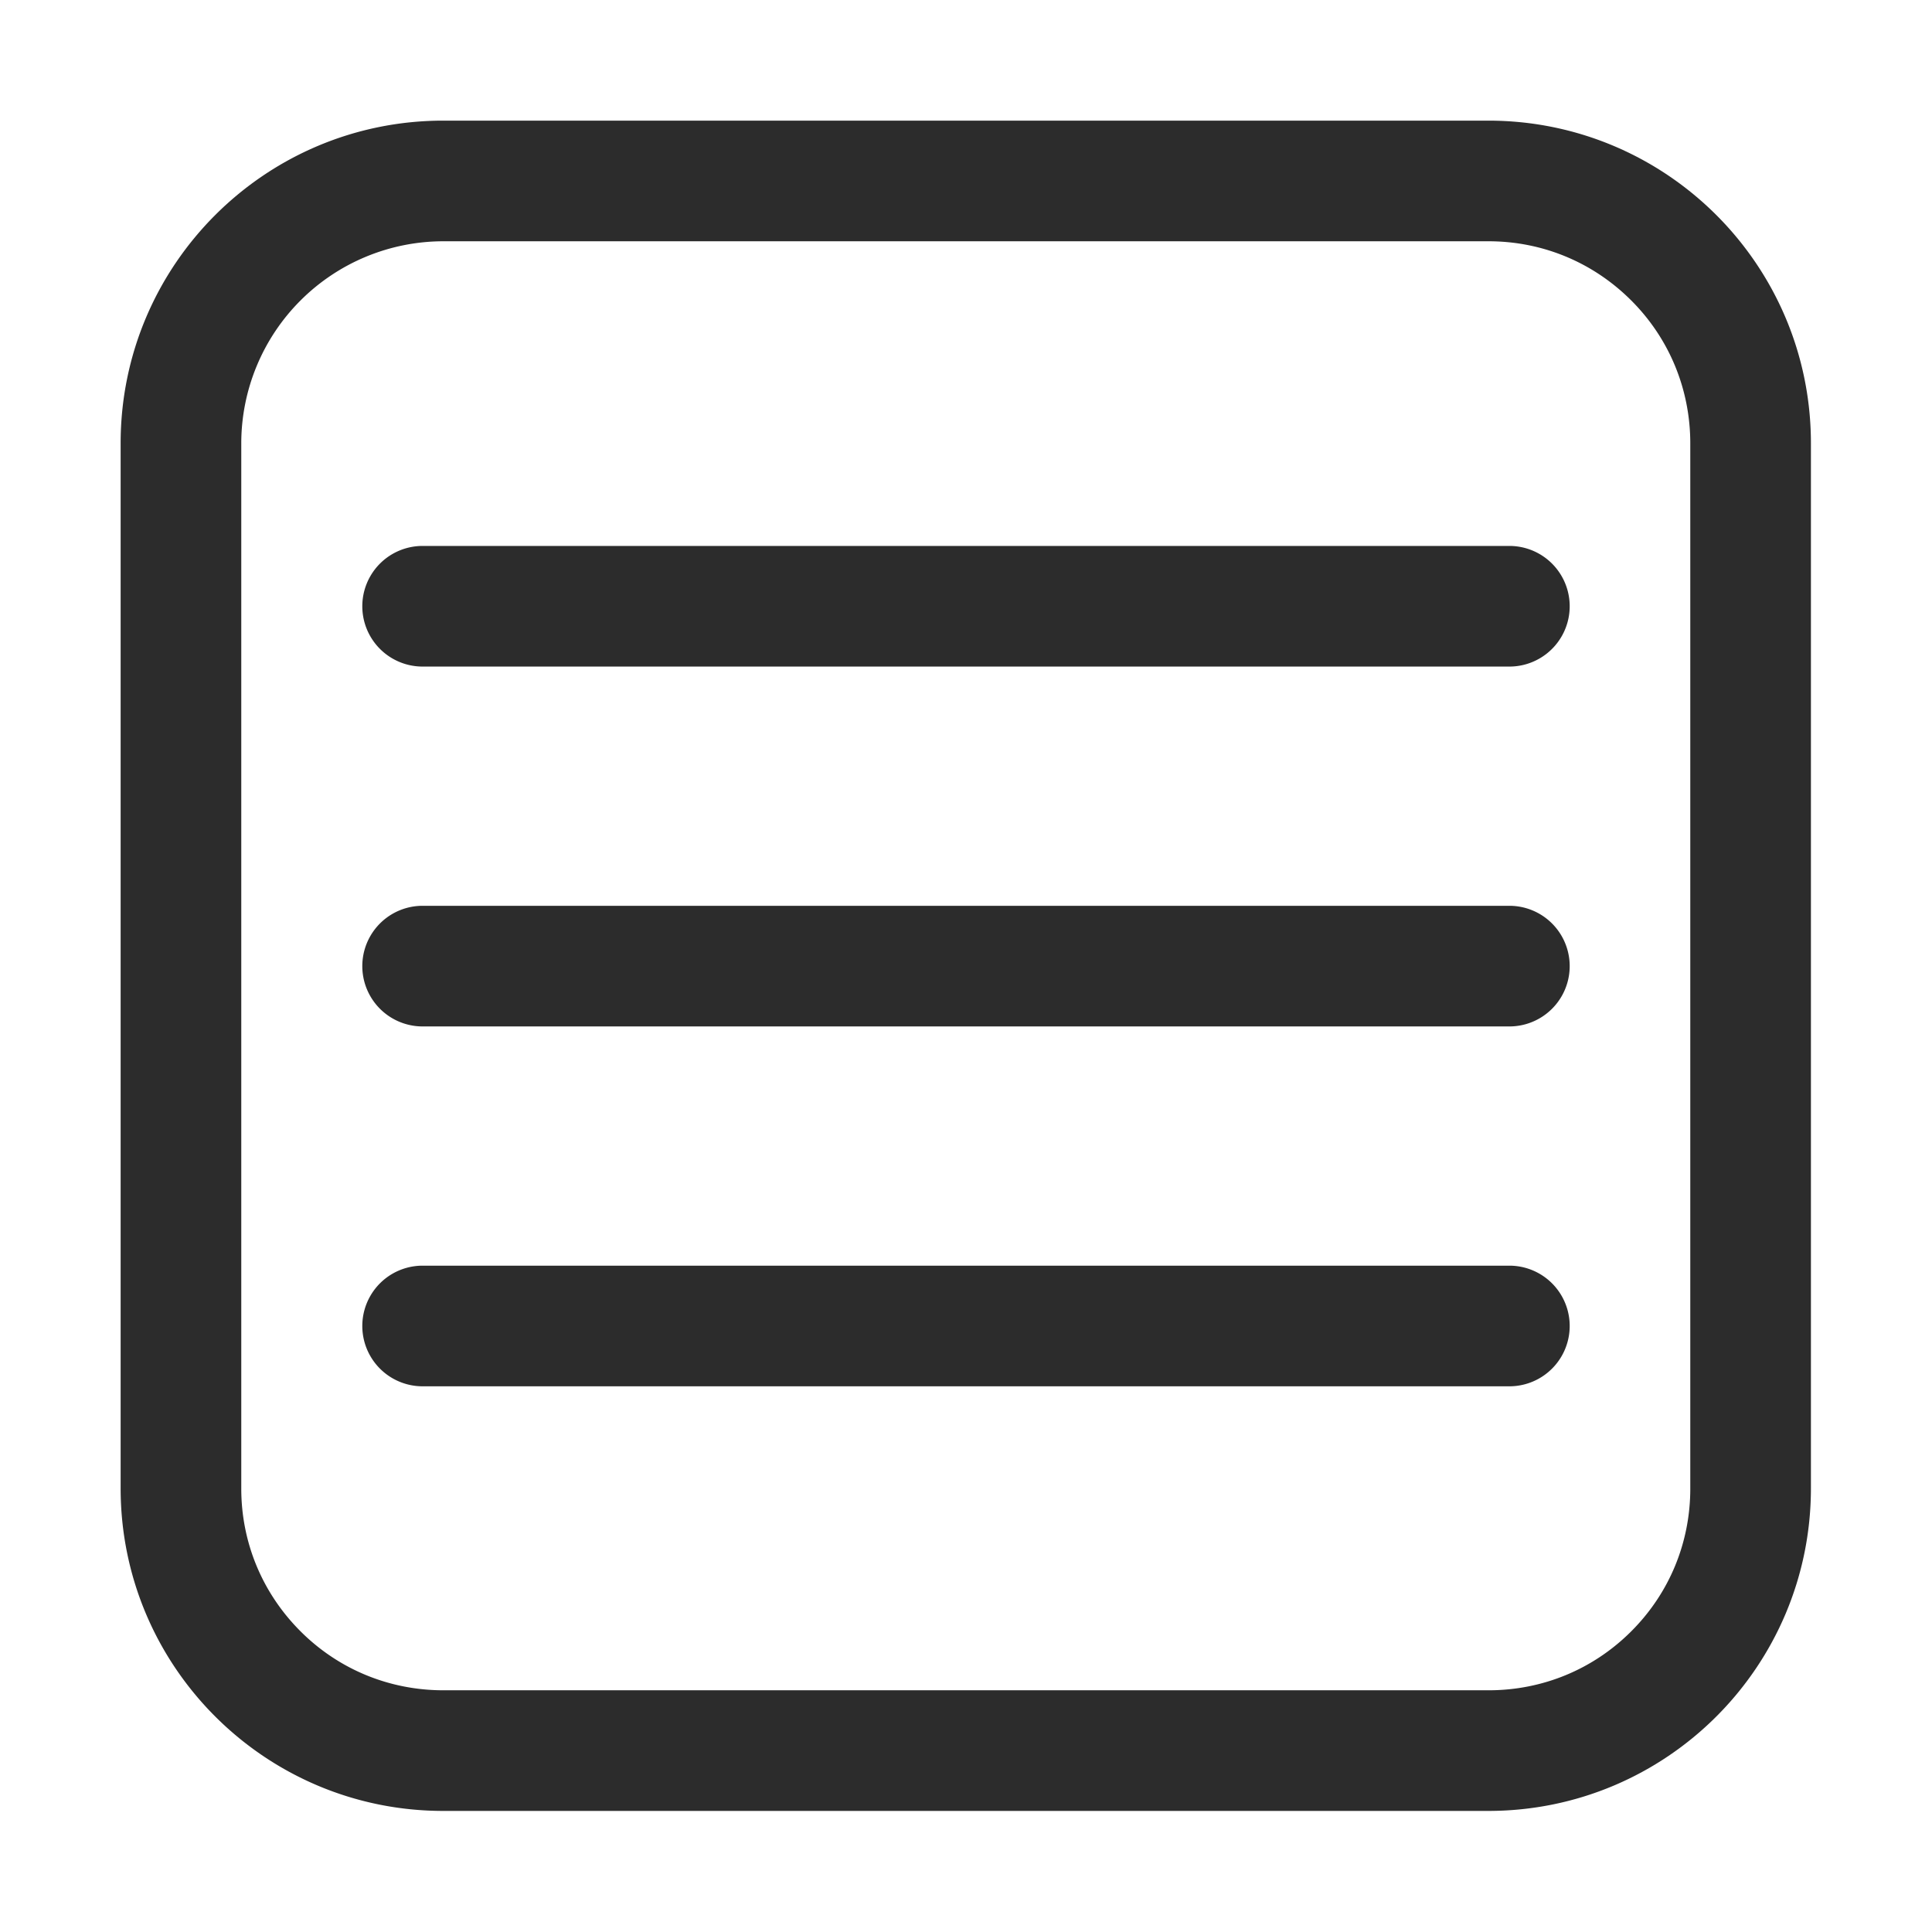
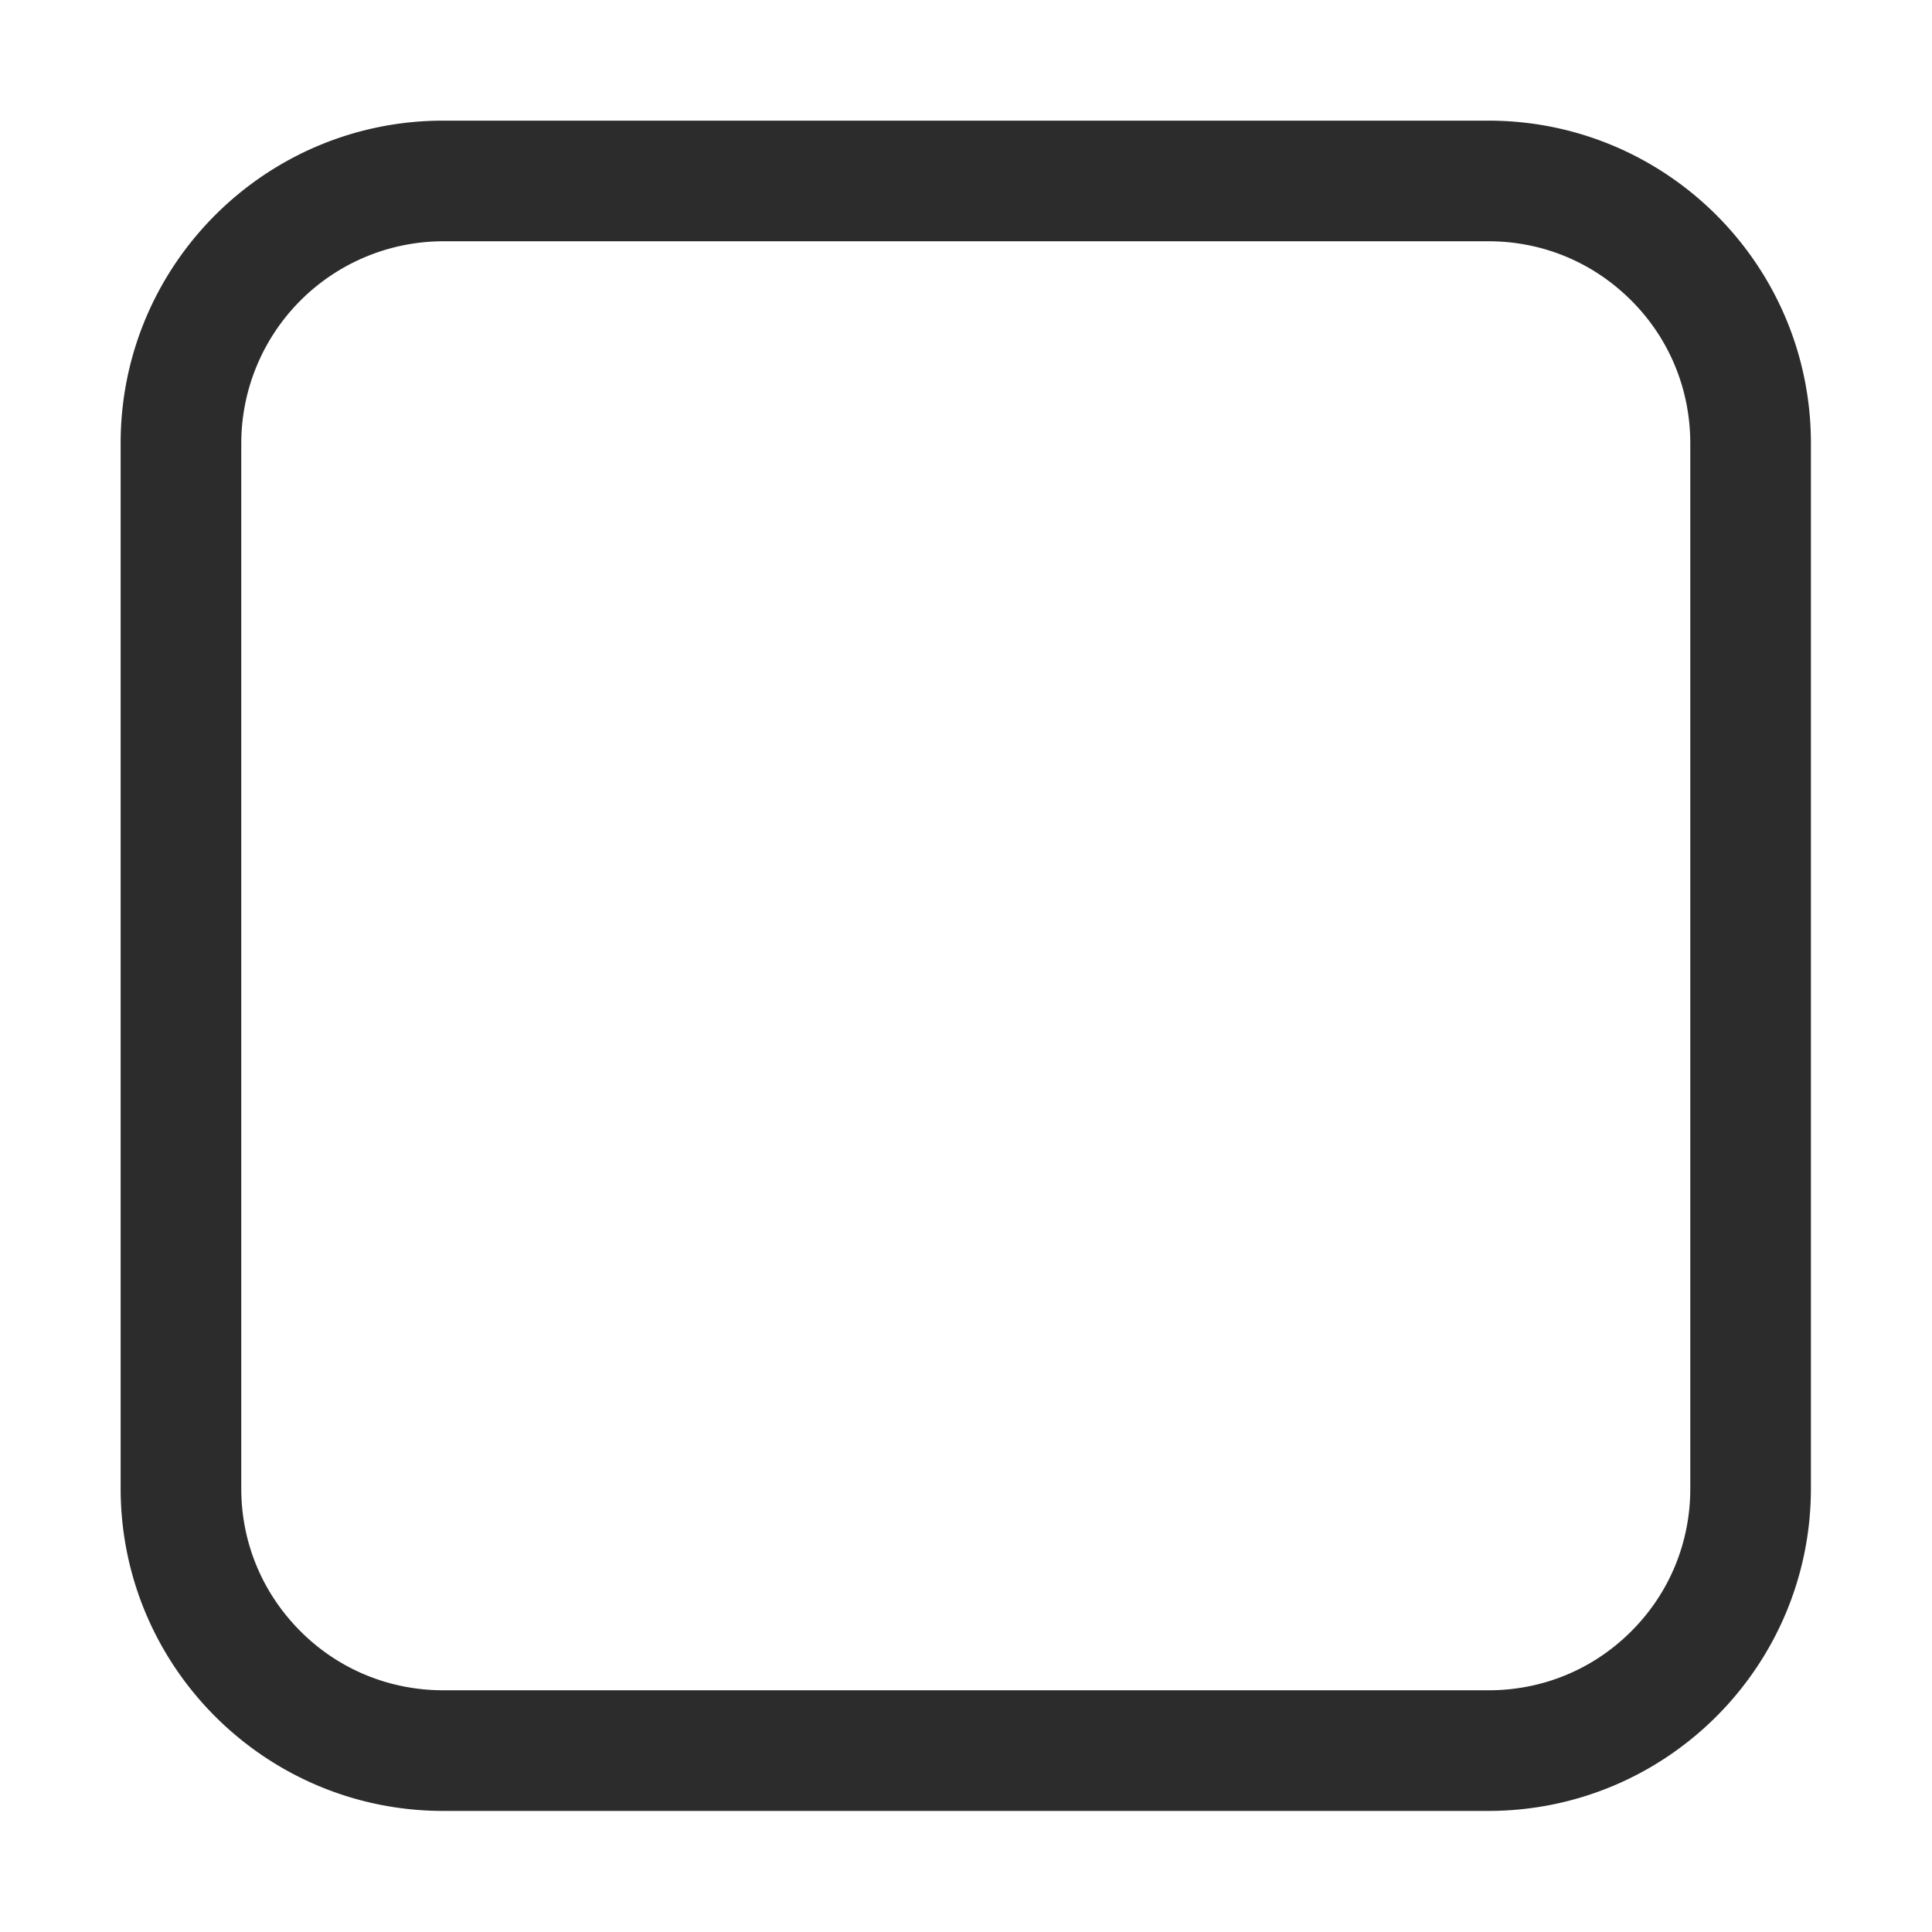
<svg xmlns="http://www.w3.org/2000/svg" t="1688129176717" class="icon" viewBox="0 0 1024 1024" version="1.1" p-id="12575" width="200" height="200">
  <path d="M959.825 234.949C959.825 140.502 883.263 63.94 788.816 63.94H234.949C140.502 63.94 63.94 140.502 63.94 234.949v553.866C63.94 883.263 140.502 959.825 234.949 959.825h553.866c94.444 0 171.009-76.562 171.009-171.009V234.949z m-63.94 554.04c0 28.6-11.05 55.4-31.273 75.623S817.589 895.885 788.989 895.885H235.007c-28.6 0-55.516-11.05-75.738-31.273S127.88 817.589 127.88 788.989V235.007A107.17 107.17 0 0 1 235.007 127.88h553.982c28.6 0 55.4 11.166 75.623 31.388S895.885 206.408 895.885 235.007v553.982z" fill="#2c2c2c" p-id="12576" />
-   <path d="M800 289.356H224a31.97 31.97 0 0 0 0 63.94h576a31.97 31.97 0 0 0 0-63.94zM800 480.093H224a31.97 31.97 0 1 0 0 63.94h576a31.97 31.97 0 1 0 0-63.94zM800 670.83H224a31.97 31.97 0 0 0 0 63.94h576a31.97 31.97 0 0 0 0-63.94z" fill="#2c2c2c" p-id="12577" />
</svg>